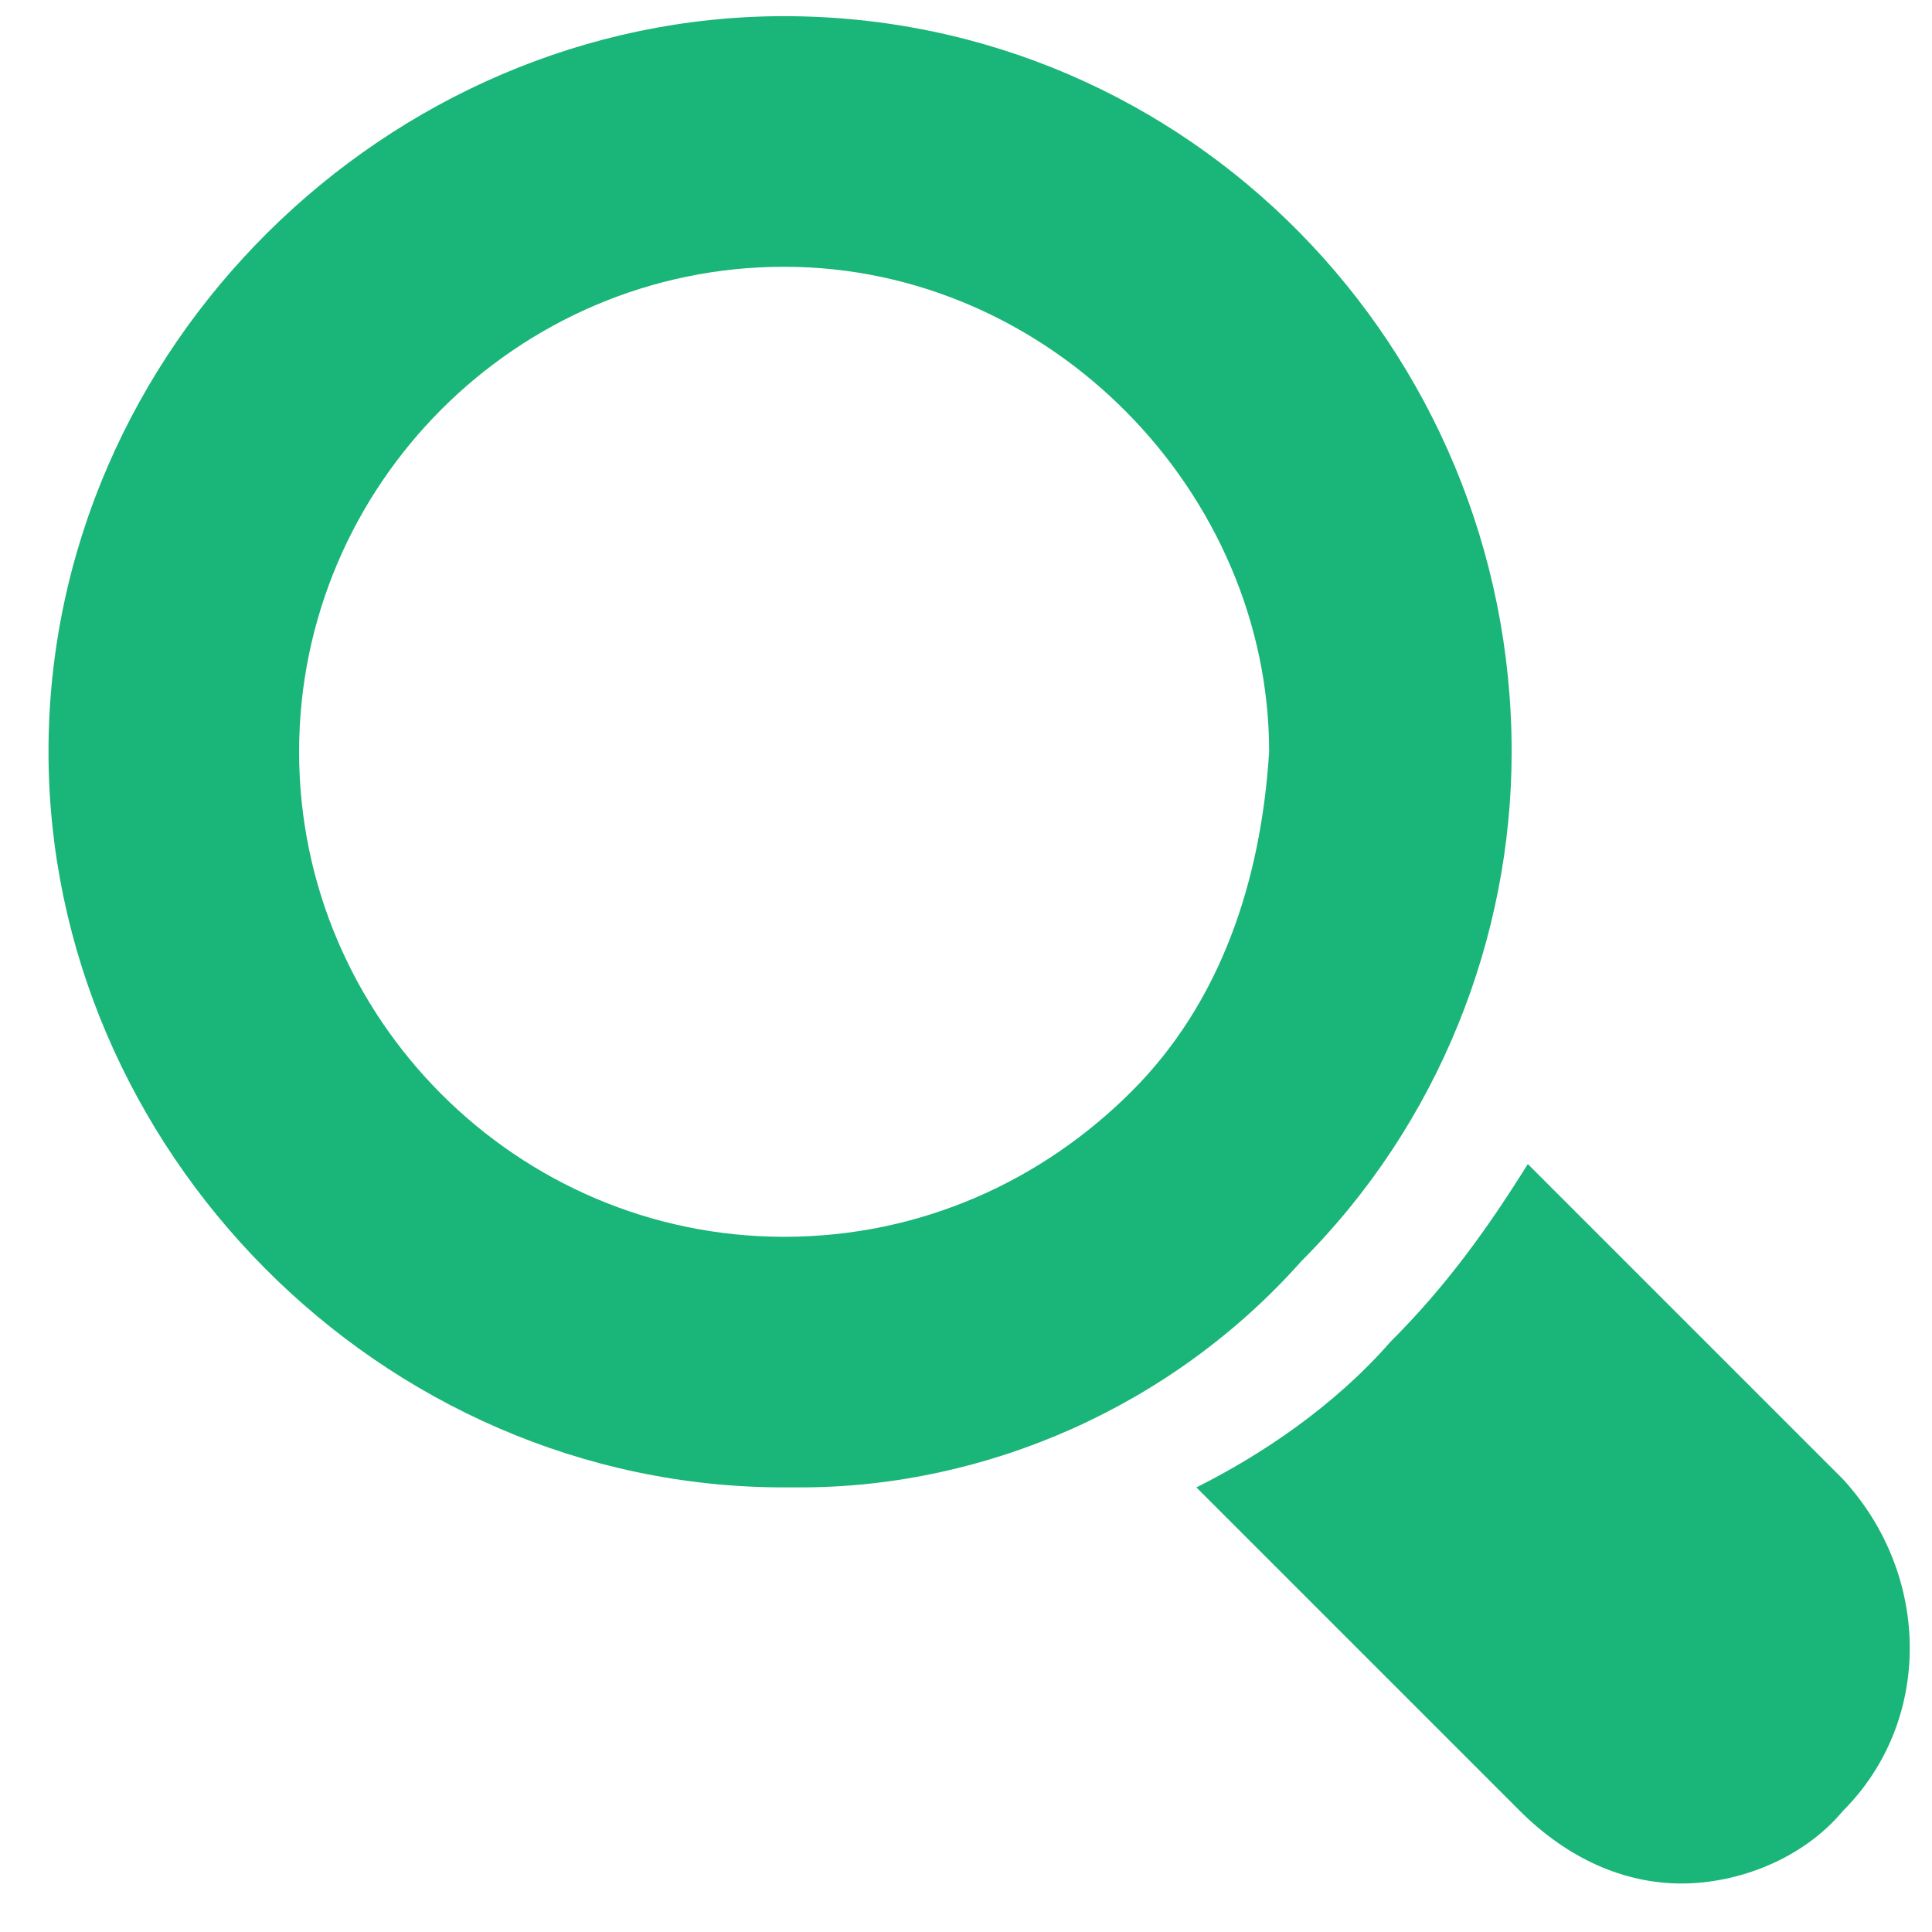
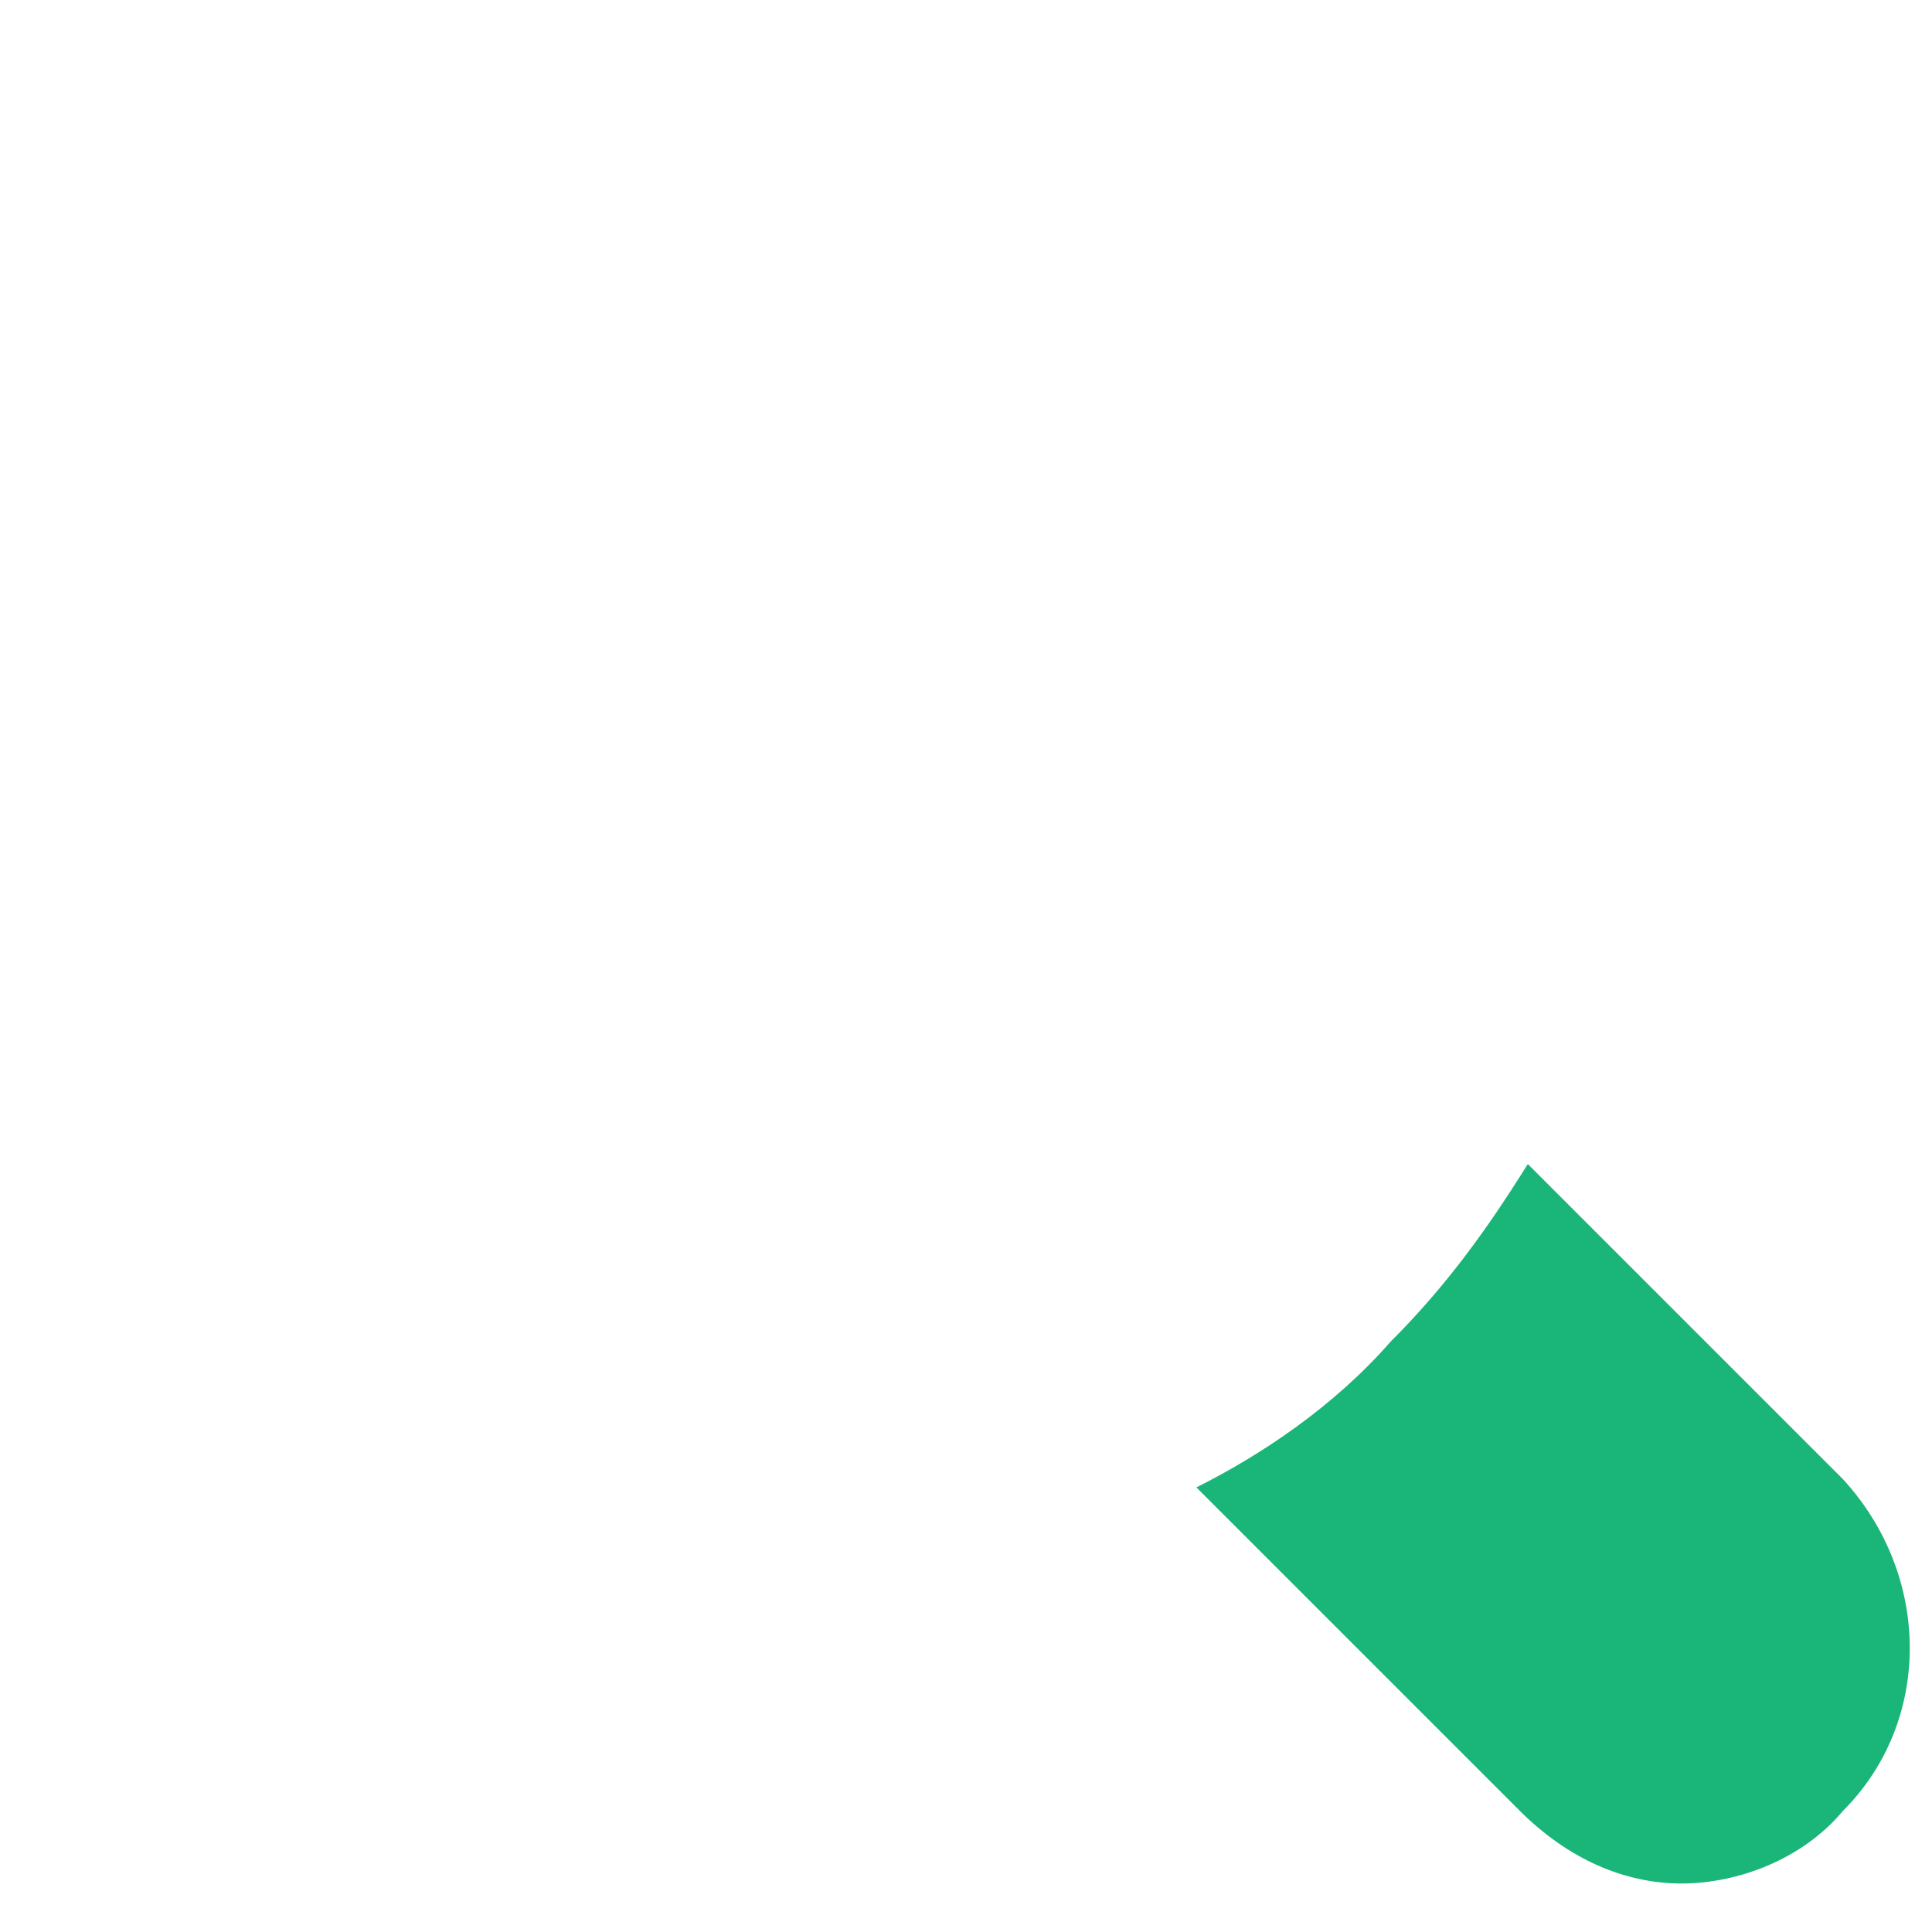
<svg xmlns="http://www.w3.org/2000/svg" xmlns:xlink="http://www.w3.org/1999/xlink" version="1.1" id="Layer_1" x="0px" y="0px" viewBox="0 0 23.9 23.9" style="enable-background:new 0 0 23.9 23.9;" xml:space="preserve">
  <style type="text/css">
	.st0{clip-path:url(#SVGID_2_);fill-rule:evenodd;clip-rule:evenodd;fill:#1AB578;}
</style>
  <g>
    <defs>
      <rect id="SVGID_1_" width="23.9" height="23.9" />
    </defs>
    <clipPath id="SVGID_2_">
      <use xlink:href="#SVGID_1_" style="overflow:visible;" />
    </clipPath>
    <path class="st0" d="M18.9,14.4c-0.5,0.8-1,1.5-1.7,2.2c-0.7,0.8-1.6,1.4-2.4,1.8l4,4c0.6,0.6,1.3,0.9,2,0.9c0.7,0,1.5-0.3,2-0.9   c1.1-1.1,1.1-2.9,0-4.1L18.9,14.4z" />
-     <path class="st0" d="M9.7,0.2c-4.9,0-9.1,4.1-9.1,9.1c0,4.9,4.1,9.1,9.1,9.1c0.1,0,0.1,0,0.2,0c2.3,0,4.6-1,6.2-2.8   c1.7-1.7,2.6-4,2.6-6.3C18.7,4.3,14.7,0.2,9.7,0.2z M9.7,3.3c3.3,0,6,2.8,6,6c-0.1,1.6-0.6,3.1-1.7,4.2c-1.1,1.1-2.6,1.8-4.3,1.8   c-3.3,0-6-2.7-6-6C3.7,6,6.4,3.3,9.7,3.3z" />
  </g>
</svg>